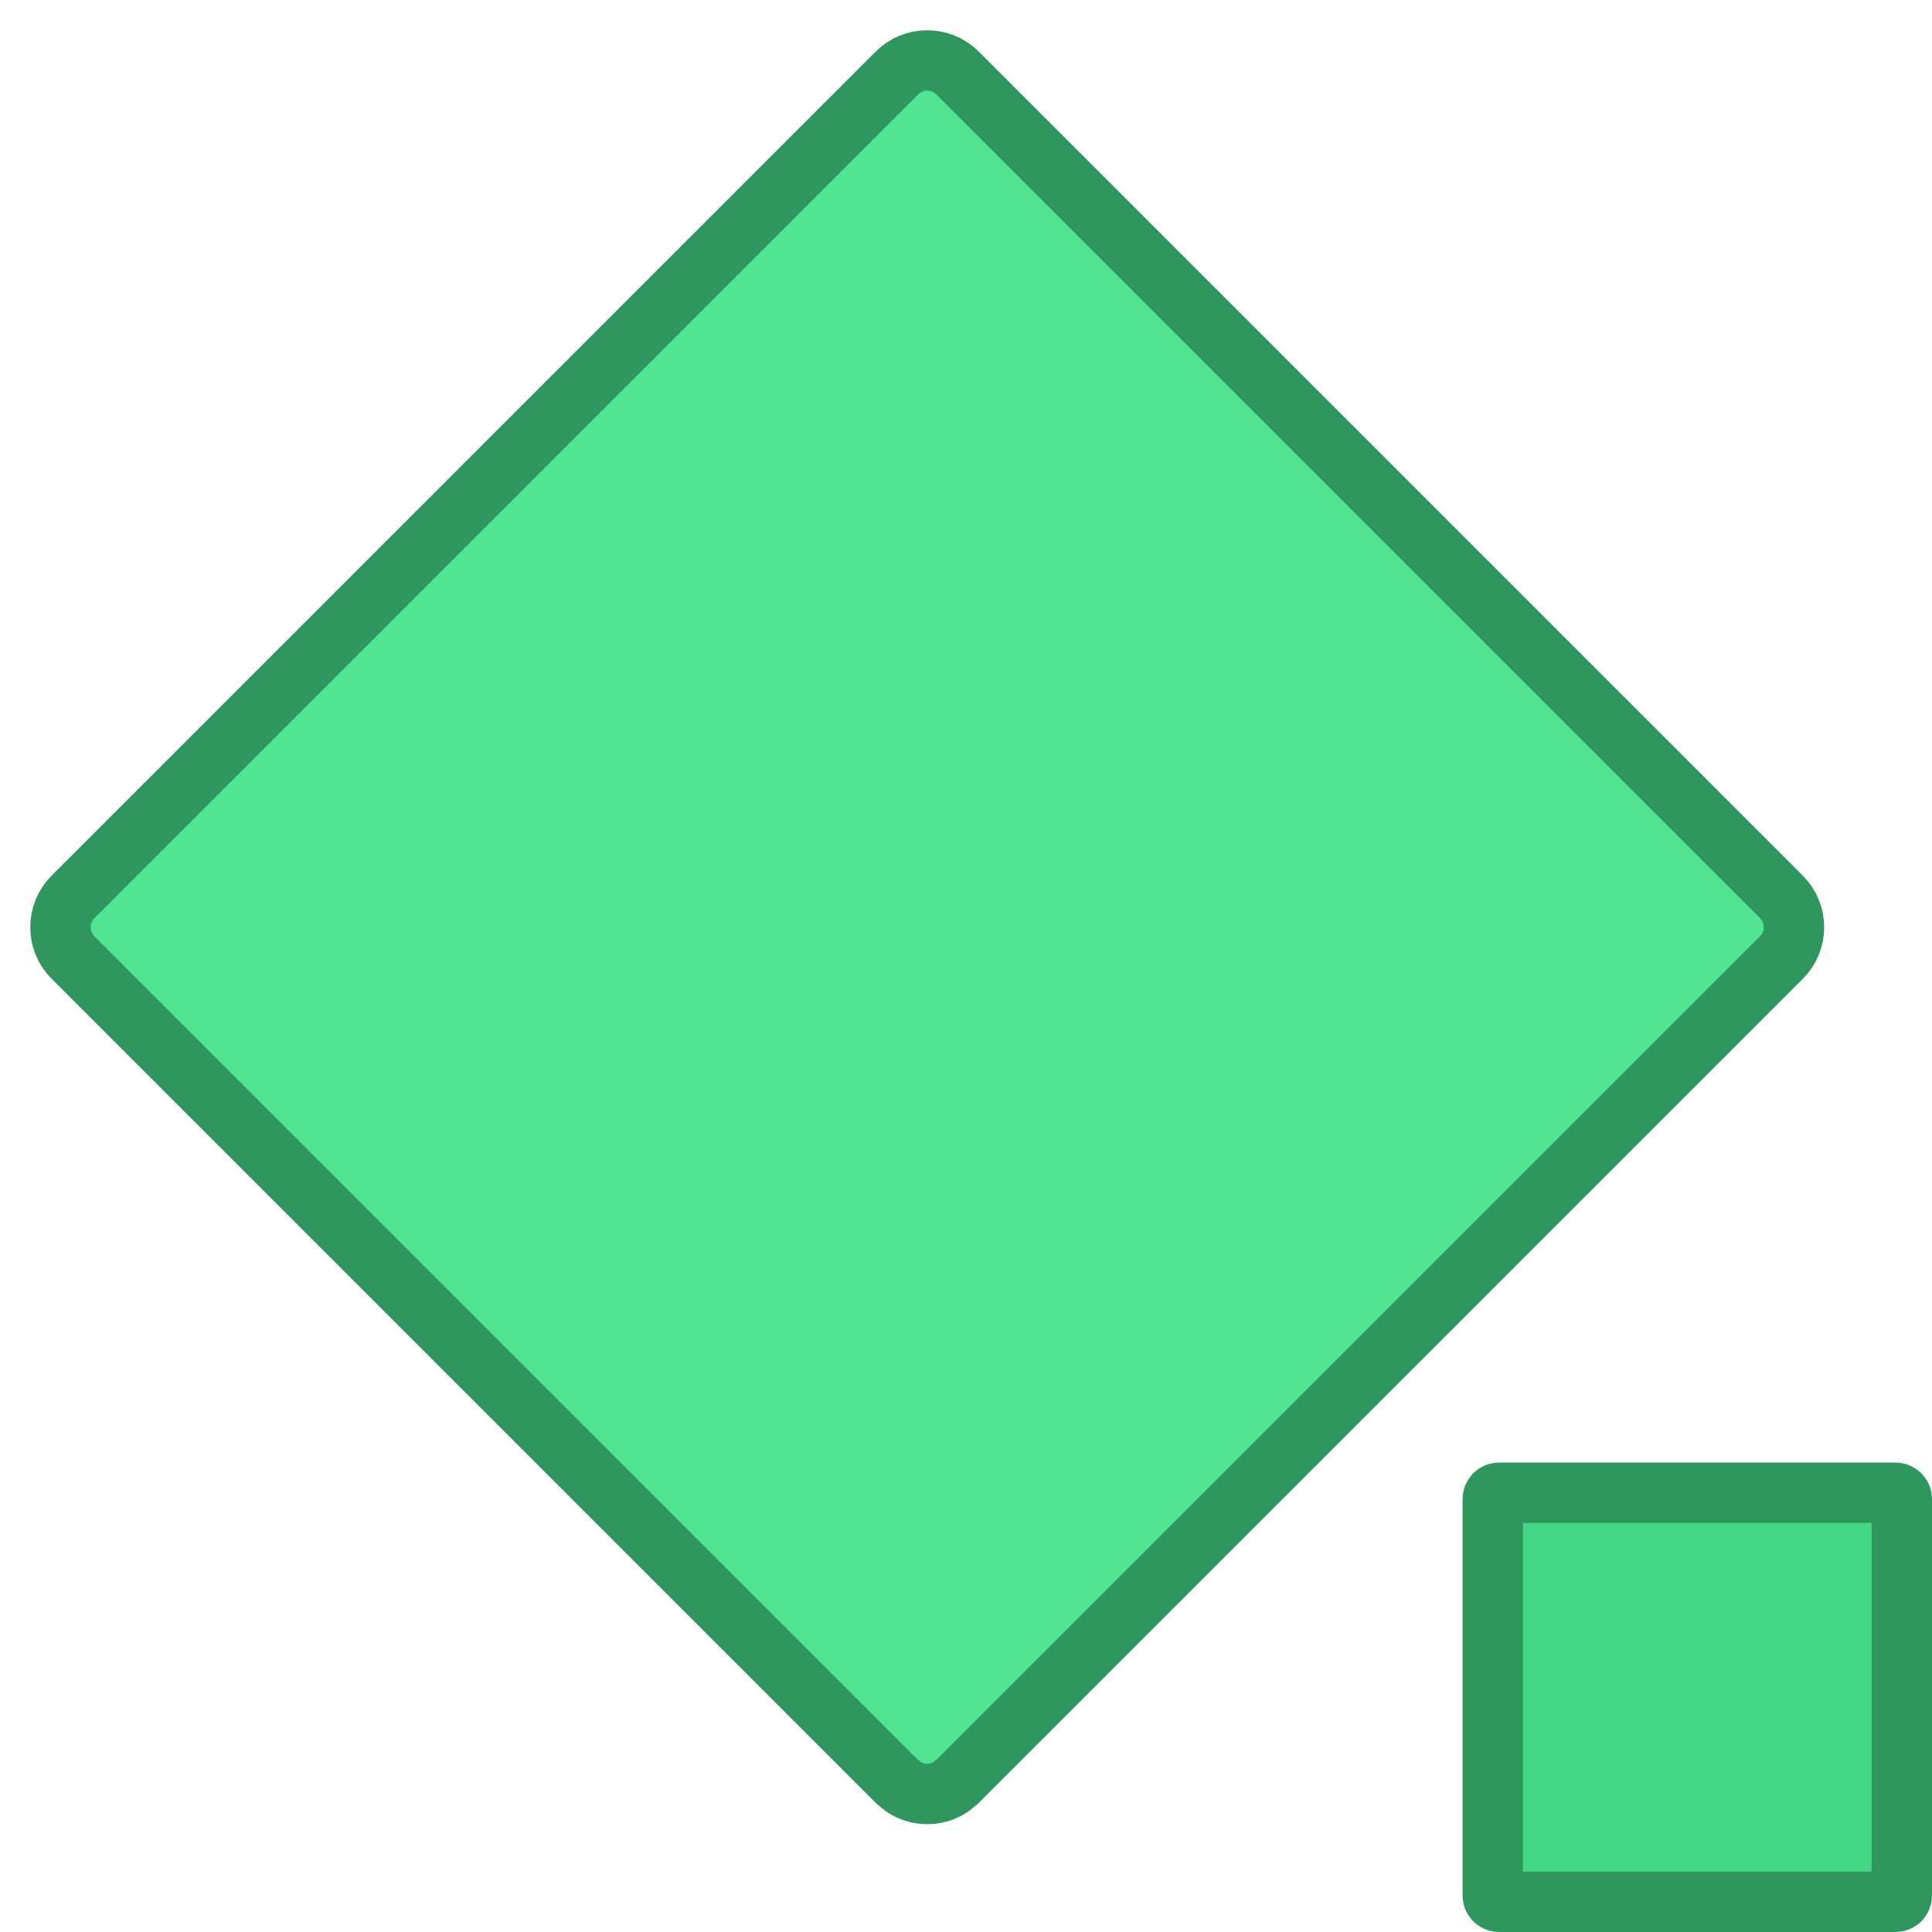
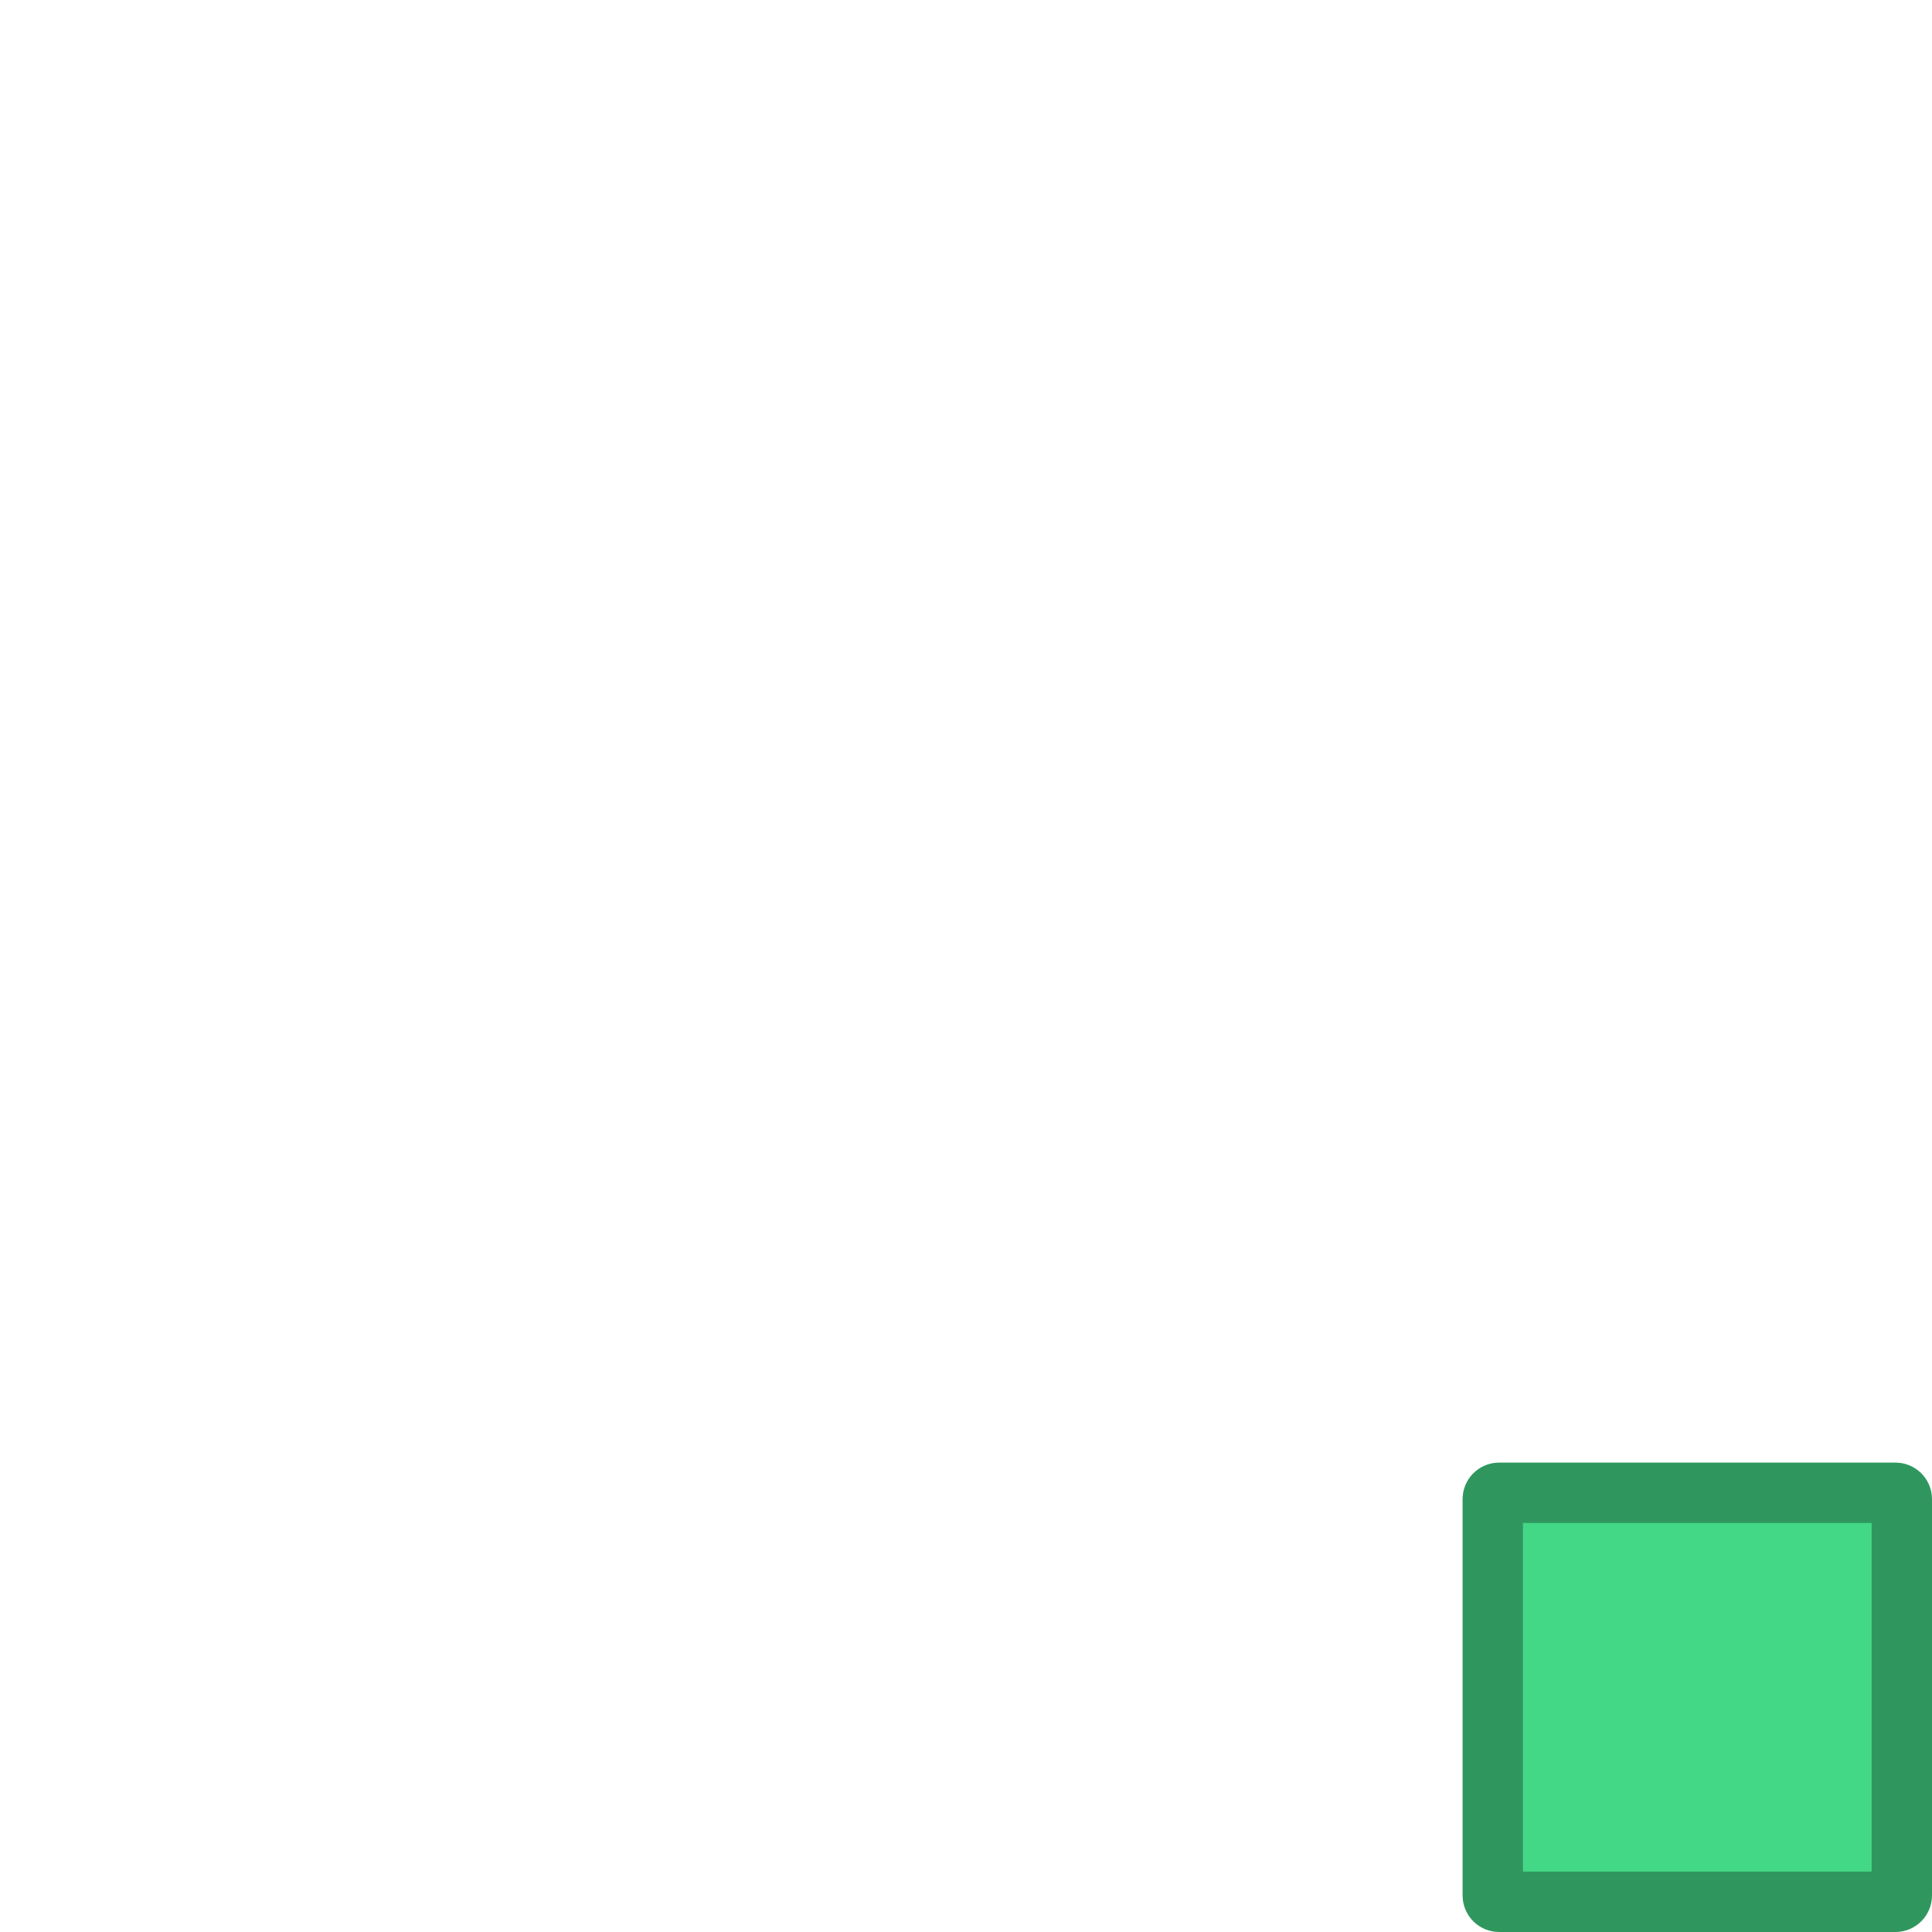
<svg xmlns="http://www.w3.org/2000/svg" width="32" height="32" viewBox="0 0 32 32" fill="none">
  <path d="M24.829 24.725H31.396C31.453 24.725 31.5 24.772 31.5 24.829V31.396C31.5 31.453 31.453 31.5 31.396 31.5H24.829C24.772 31.5 24.725 31.453 24.725 31.396V24.829C24.725 24.772 24.772 24.725 24.829 24.725Z" fill="#43D886" stroke="#2F975E" />
-   <path d="M14.856 29.506L1.209 15.859C0.932 15.582 0.932 15.133 1.209 14.856L14.856 1.209C15.133 0.932 15.582 0.932 15.859 1.209L29.506 14.856C29.783 15.133 29.784 15.582 29.507 15.859L15.86 29.506L15.748 29.597C15.512 29.753 15.204 29.753 14.968 29.597L14.856 29.506Z" fill="#50E593" stroke="#2F975E" />
</svg>